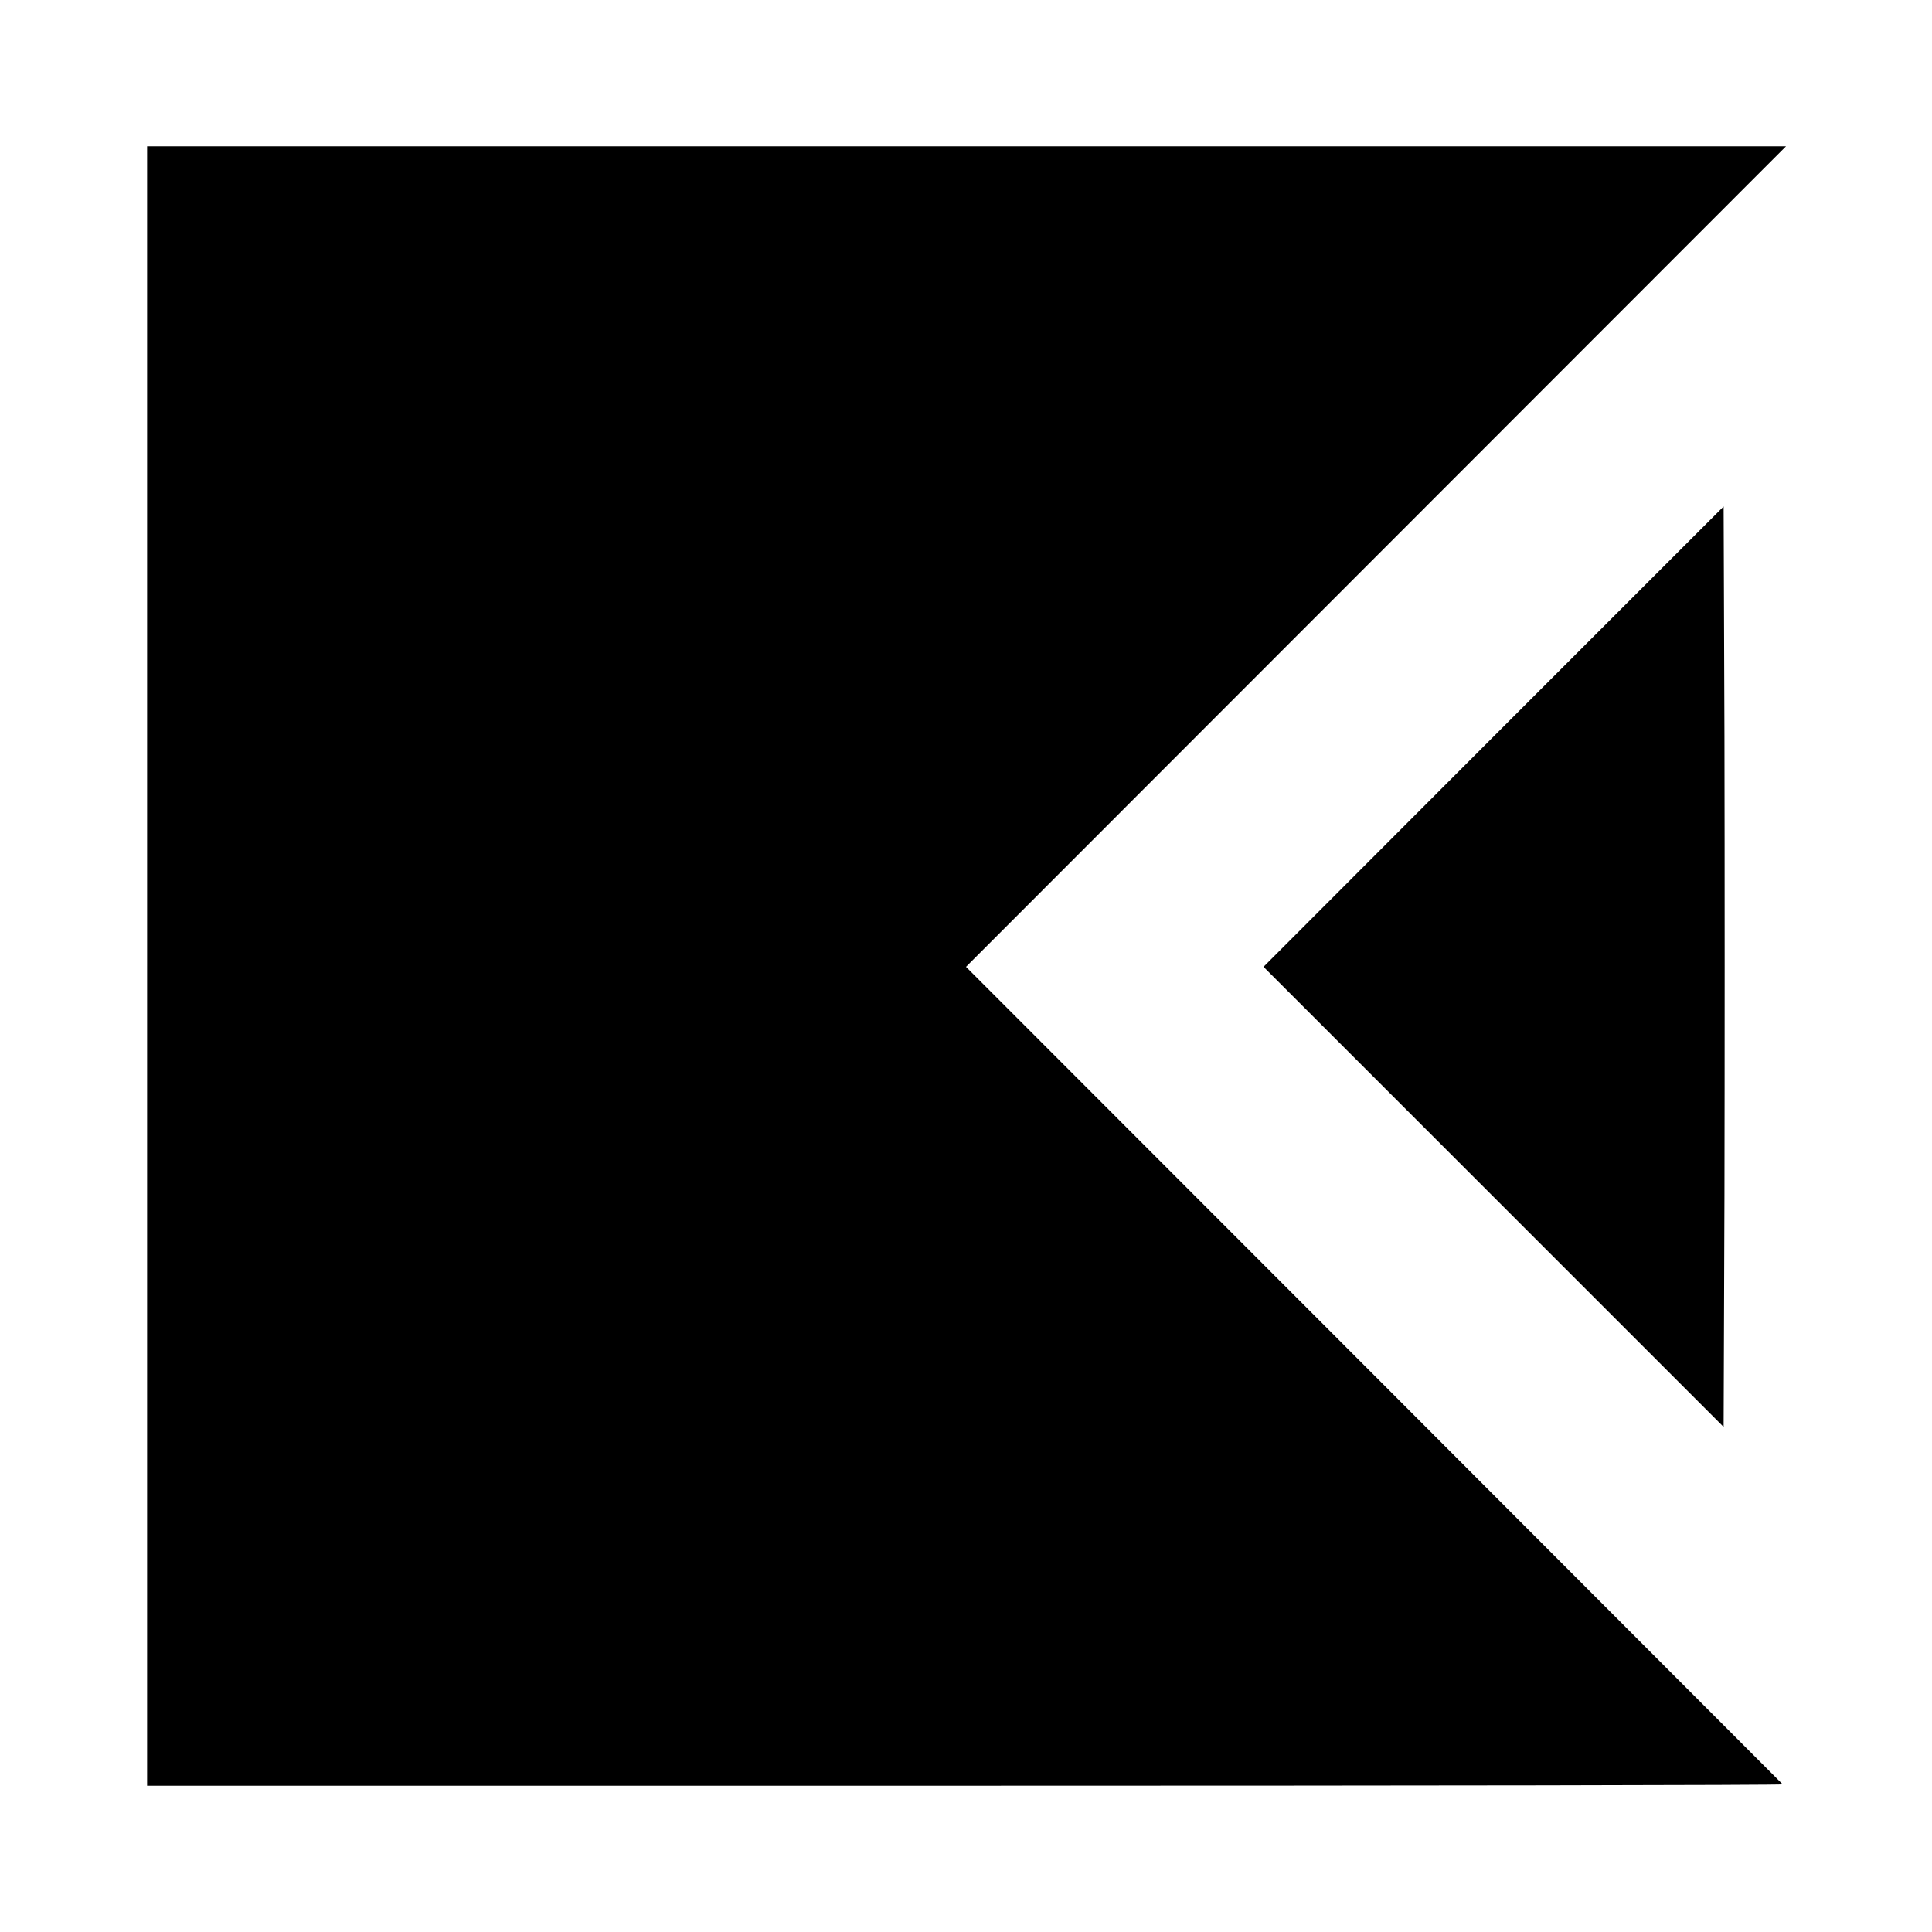
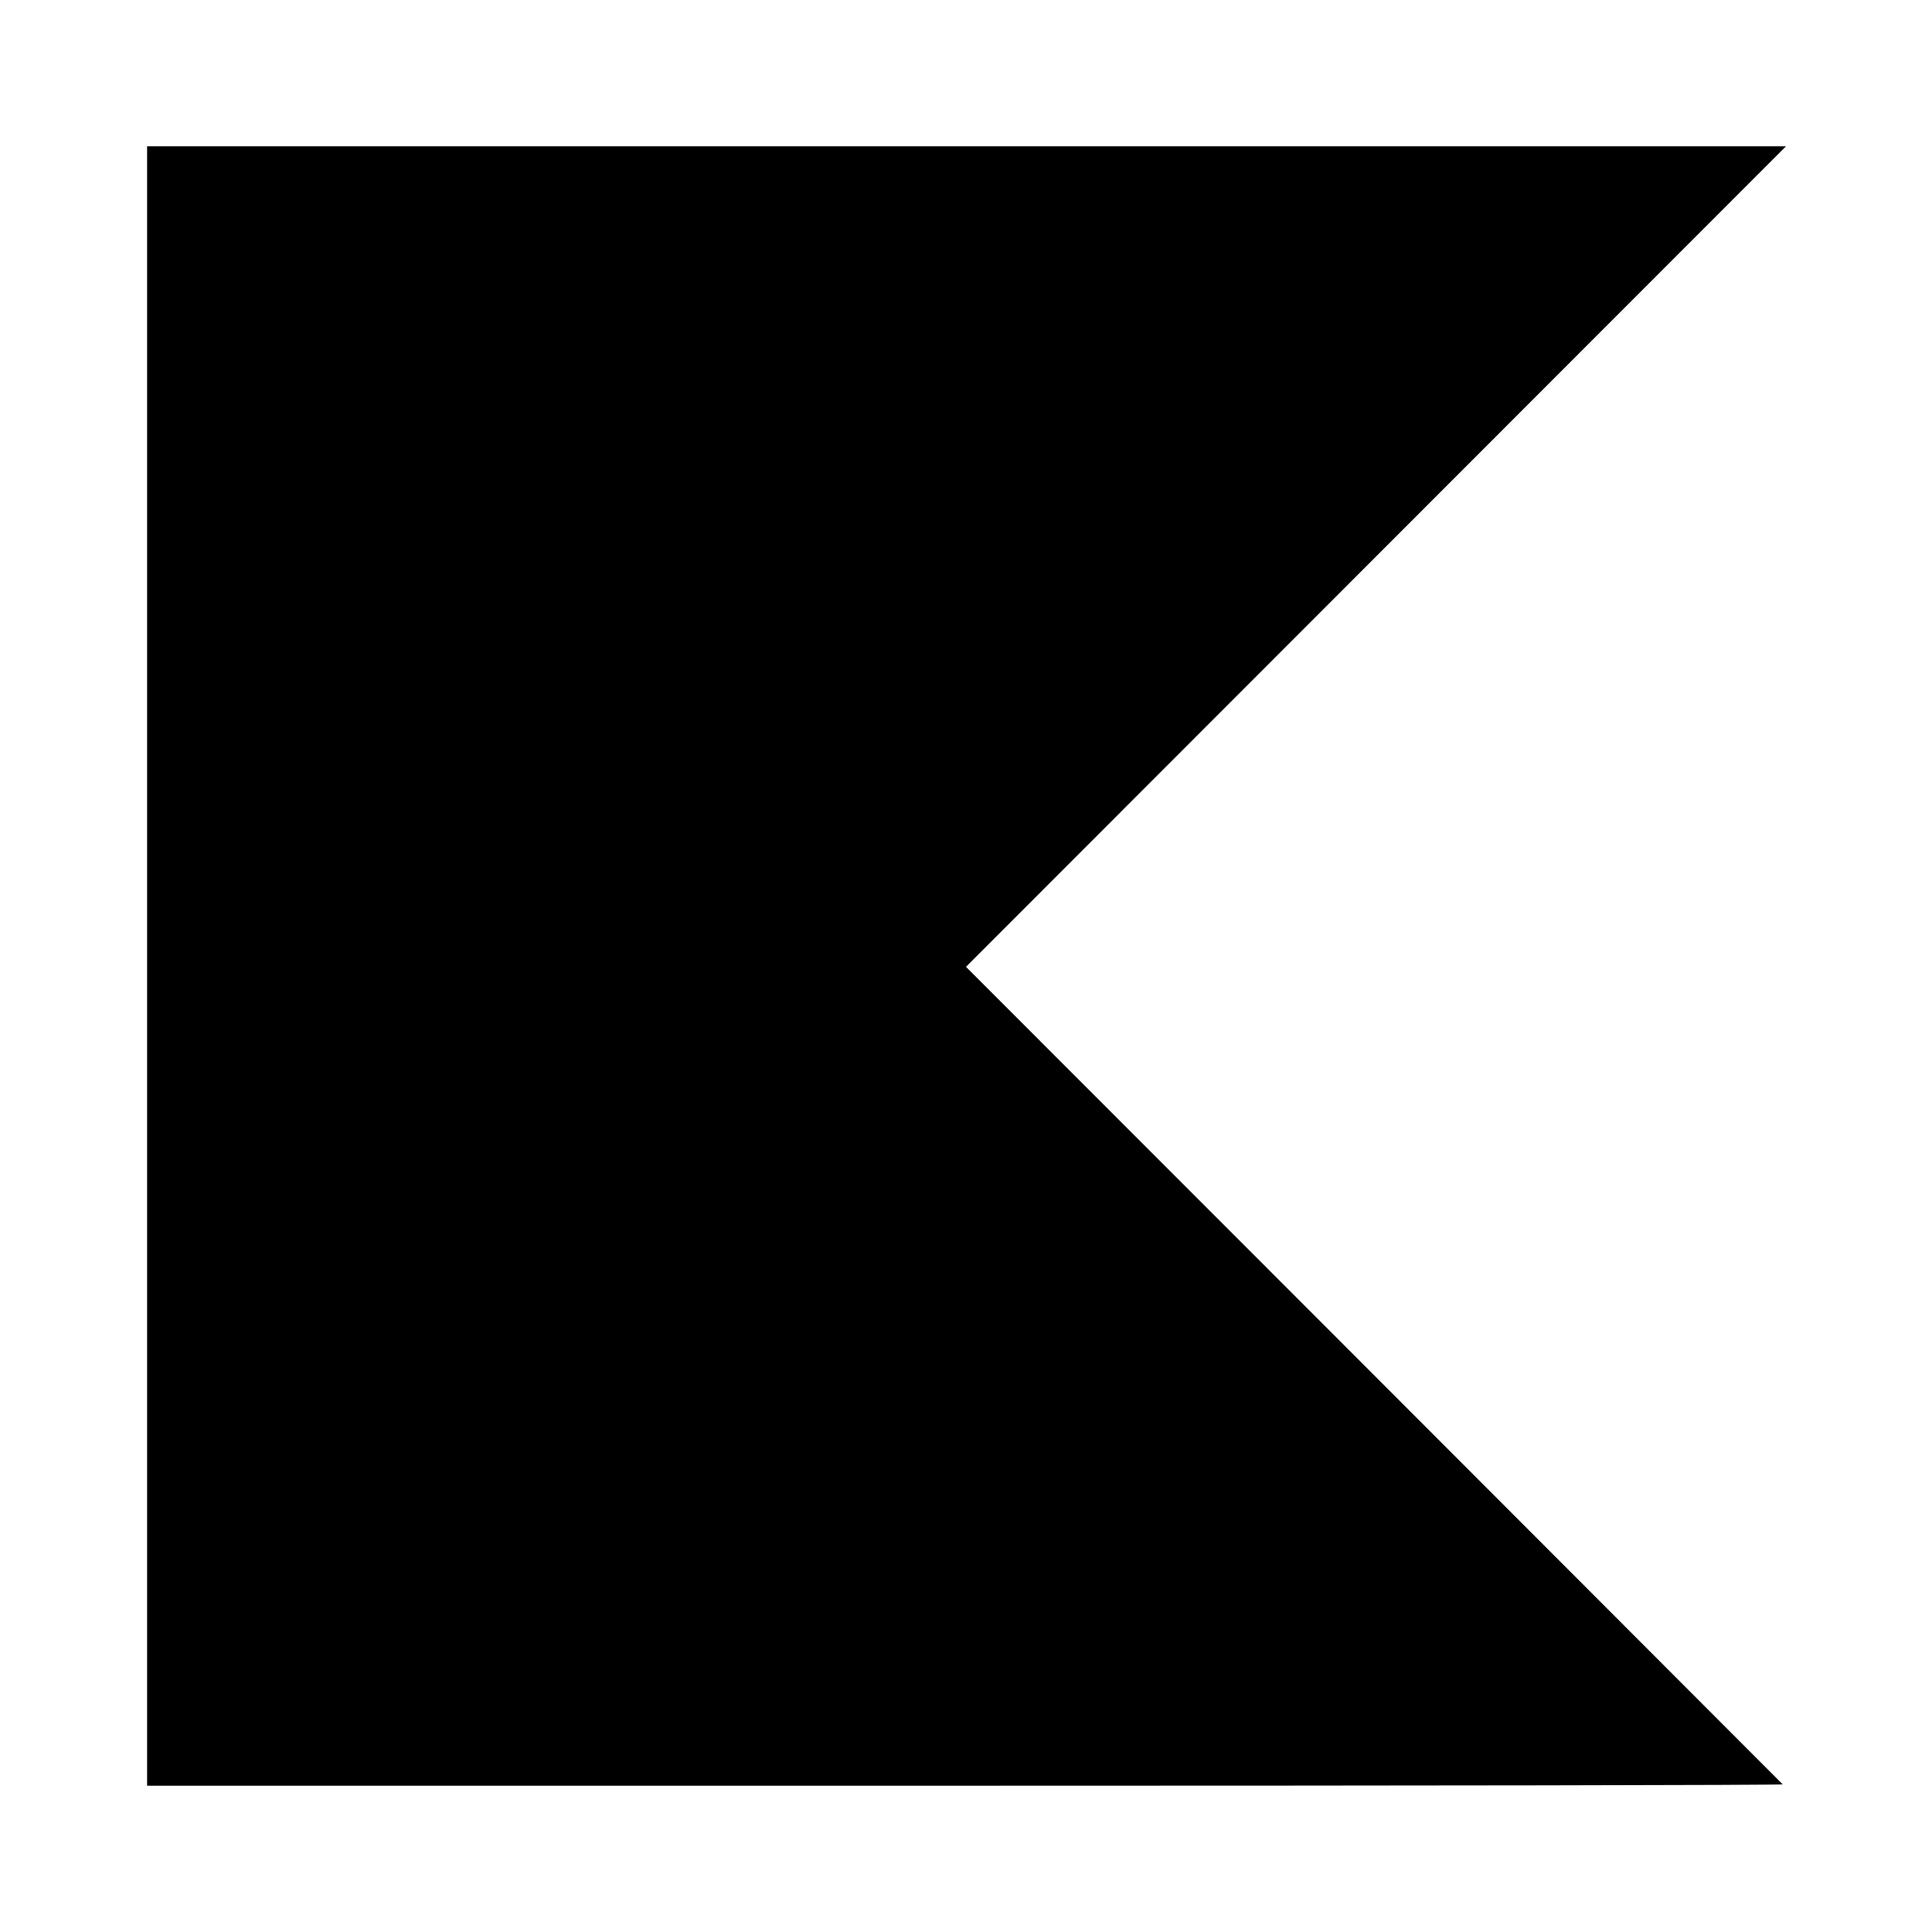
<svg xmlns="http://www.w3.org/2000/svg" version="1.0" width="700pt" height="700pt" viewBox="0 0 700 700" preserveAspectRatio="xMidYMid meet">
  <g transform="translate(0,700) scale(0.1,-0.1)" fill="#000000" stroke="none">
    <path d="M533 3500 l0 -2970 2965 0 c1631 0 2963 2 2961 5 -2 2 -669 670 -1481 1483 l-1478 1479 1485 1486 1486 1487 -2969 0 -2969 0 0 -2970z" />
-     <path d="M5411 4331 l-833 -834 833 -833 834 -834 3 836 c1 459 1 1210 0 1667 l-3 832 -834 -834z" />
  </g>
</svg>